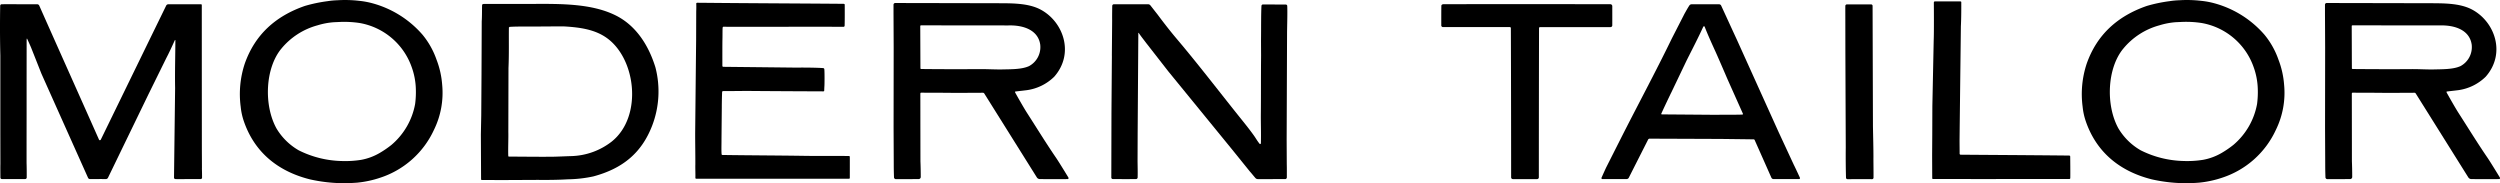
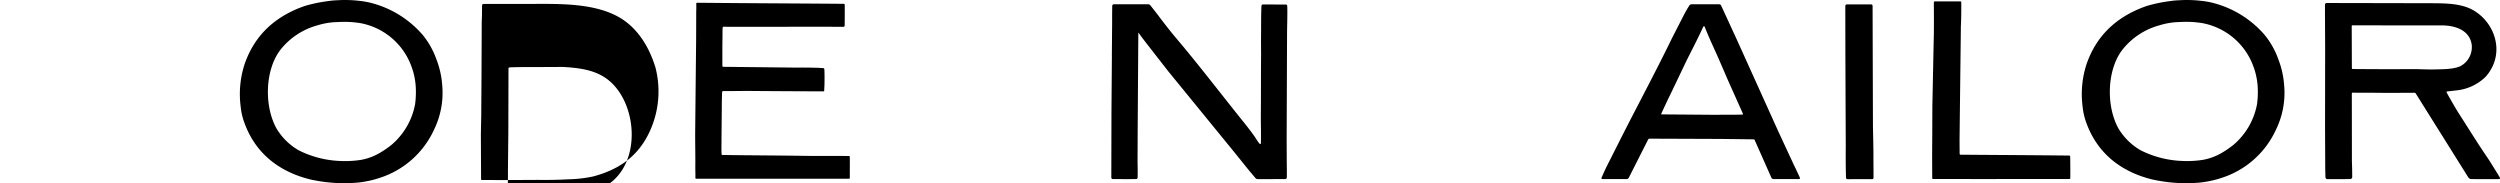
<svg xmlns="http://www.w3.org/2000/svg" width="433.215" height="31.75" viewBox="0 0 433.215 31.75">
  <g id="title" transform="translate(-3308 2449.827)">
-     <path id="パス_92" data-name="パス 92" d="M119.932,13q-.024,3.65-.047,7.3-.033,1.653-.065,3.308c.013,2.554.024,5.194.036,7.752a.138.138,0,0,0,.146.125c.732.013,1.447-.024,2.478.017q3.608-.017,7.22-.035c1.792.022,3.717-.007,5.163-.1a22.511,22.511,0,0,0,4.433-.5c5.1-1.363,8.38-4.074,10.207-8.8a16.546,16.546,0,0,0,.557-10.128c-1.227-3.952-3.474-7.34-7.022-9.044C139.016.954,133.943.936,128.71.975h-8.3a.8.8,0,0,0-.252.04.2.2,0,0,0-.127.189c-.026.77,0,1.9-.062,2.8q-.016,4.5-.037,9m4.647,10.185q.014-5.549.027-11.1c.108-2.467.041-5.047.071-7.03l.117-.106c1.273-.107,4.977-.042,5.63-.071q1.834-.009,3.67-.018c3.077.16,5.46.591,7.39,1.9,5.24,3.553,6.418,13.684,1.054,18.027a11.9,11.9,0,0,1-7.032,2.552c-1.127.033-2.319.094-3.266.112-2.826.023-4.713-.018-7.529-.023-.067,0-.137-.034-.14-.1-.053-1.069.04-3.208.008-4.15" transform="translate(3271.508 -2450.121)" />
+     <path id="パス_92" data-name="パス 92" d="M119.932,13q-.024,3.65-.047,7.3-.033,1.653-.065,3.308c.013,2.554.024,5.194.036,7.752a.138.138,0,0,0,.146.125c.732.013,1.447-.024,2.478.017q3.608-.017,7.22-.035c1.792.022,3.717-.007,5.163-.1a22.511,22.511,0,0,0,4.433-.5c5.1-1.363,8.38-4.074,10.207-8.8a16.546,16.546,0,0,0,.557-10.128c-1.227-3.952-3.474-7.34-7.022-9.044C139.016.954,133.943.936,128.71.975h-8.3a.8.8,0,0,0-.252.04.2.2,0,0,0-.127.189c-.026.77,0,1.9-.062,2.8q-.016,4.5-.037,9m4.647,10.185q.014-5.549.027-11.1l.117-.106c1.273-.107,4.977-.042,5.63-.071q1.834-.009,3.67-.018c3.077.16,5.46.591,7.39,1.9,5.24,3.553,6.418,13.684,1.054,18.027a11.9,11.9,0,0,1-7.032,2.552c-1.127.033-2.319.094-3.266.112-2.826.023-4.713-.018-7.529-.023-.067,0-.137-.034-.14-.1-.053-1.069.04-3.208.008-4.15" transform="translate(3271.508 -2450.121)" />
    <path id="パス_93" data-name="パス 93" d="M77.3,31.744c.933.022,1.743-.017,2.8-.092a18.009,18.009,0,0,0,4-.86,15.57,15.57,0,0,0,9.289-8.251,14.555,14.555,0,0,0,1.443-7.852,15.128,15.128,0,0,0-.981-4.358,14.008,14.008,0,0,0-2.422-4.312,17.572,17.572,0,0,0-9.272-5.6A14.32,14.32,0,0,0,80.472.145a21.279,21.279,0,0,0-3.842-.1A12.768,12.768,0,0,0,74.992.2a25.43,25.43,0,0,0-3.961.83c-5.07,1.758-8.632,4.977-10.4,9.975a16.766,16.766,0,0,0-.712,7.5,11.042,11.042,0,0,0,.519,2.426c1.79,5.294,5.76,8.718,11.495,10.153a27.328,27.328,0,0,0,5.367.656M66.126,22.27c-2.248-4.07-1.945-10.462.816-13.814a12.282,12.282,0,0,1,6.306-4.074,12.647,12.647,0,0,1,2.84-.533l1-.045a17.748,17.748,0,0,1,3.442.182,11.676,11.676,0,0,1,8.962,7.485,12.117,12.117,0,0,1,.779,4.019,15.749,15.749,0,0,1-.128,2.536,12.132,12.132,0,0,1-4.1,7.082A16.753,16.753,0,0,1,84,26.508,9.872,9.872,0,0,1,80.78,27.7a17.616,17.616,0,0,1-3.419.2,17.433,17.433,0,0,1-7.375-1.846,10.678,10.678,0,0,1-3.86-3.785" transform="translate(3289.791 -2449.826)" />
    <path id="パス_94" data-name="パス 94" d="M173.4,2.17q-.009,2.46-.016,4.922-.086,8.127-.167,16.258c0,1.787.035,3.562.031,5.351-.022.613.031,1.645.006,2.346,0,.095.106.137.2.136,8.657-.009,17.641,0,26.352,0,.093,0,.207-.026.207-.12,0-.654.01-3.056,0-3.673a.144.144,0,0,0-.136-.146c-2.77-.04-5.031.012-7.765-.032-4.71-.07-9.482-.08-14.193-.15l-.118-.077c-.065-.785-.011-1.922-.022-2.609q.026-2.785.053-5.568c0-1.012.033-2.1.057-2.7l.1-.113c.594-.009,3.225-.01,3.868-.033,4.189.042,12.311.075,13.554.079.077,0,.163-.033.166-.111.008-.206.025-.648.041-.881.014-.207.041-2.127-.016-2.814a.227.227,0,0,0-.185-.226c-.89-.076-3.435-.112-4.463-.083-4.269-.048-8.652-.094-12.923-.141l-.1-.105c0-1.127-.006-3.9.011-4.575.024-.932,0-1.547.035-2.141l.09-.119c6.922.019,13.957-.015,20.881.006.107,0,.168-.111.17-.217.031-1.111.02-3,.014-3.623l-.042-.1-.136-.042C190.743.8,182.557.772,174.346.69c-.192.022-.484-.006-.727-.008-.1,0-.218.046-.214.148.015.35.018.841-.006,1.34" transform="translate(3255.246 -2450.034)" />
-     <path id="パス_95" data-name="パス 95" d="M34.993,29.465c0-1.381-.015-2.761-.015-4.145q-.008-12-.011-24.01l0-.171-.1-.078c-1.008-.006-2.04,0-3.045,0-.892.009-1.753-.007-2.639,0a.43.43,0,0,0-.388.233c-3.772,7.724-7.573,15.534-11.343,23.257l-.145.09-.139-.09C13.741,16.837,10.224,9,6.8,1.29a.4.4,0,0,0-.362-.232c-.476,0-.985.017-1.627,0-1.385,0-3.553-.006-4.517,0a.268.268,0,0,0-.262.271c-.047,2.8-.045,5.76.027,8.6q0,6.672,0,13.346.005,2.751.01,5.5c-.018.443,0,1.762,0,2.319a.25.25,0,0,0,.243.253c.74,0,3.012,0,4.04,0a.27.27,0,0,0,.277-.261c.006-.85,0-1.816-.026-2.549q0-4.2.006-8.409,0-6.463.006-12.928l.019-.182.061.006c.213.448.517,1.129.691,1.541q.9,2.266,1.793,4.529c2.661,5.947,5.411,12.092,8.078,18.044a.375.375,0,0,0,.343.212c.9,0,1.721-.008,2.741,0a.409.409,0,0,0,.373-.227c2.314-4.773,4.71-9.716,7.021-14.48q1.527-3.1,3.055-6.2c.55-1.058.99-2.015,1.5-3.145l.061-.054.04.056c-.007,2.376-.1,5.617-.046,8.271-.062,5.1-.13,10.437-.191,15.542a.261.261,0,0,0,.279.244c1.116.008,3.251-.009,4.331,0a.253.253,0,0,0,.249-.264c0-.481-.007-.976-.027-1.614" transform="translate(3308 -2450.149)" />
    <path id="パス_96" data-name="パス 96" d="M277.011,9.966q-.036,4.9-.074,9.808c-.008,3.728-.018,7.569-.026,11.3a.261.261,0,0,0,.249.27c1.553.013,2.773.019,4.047,0a.284.284,0,0,0,.267-.291c.025-.935-.006-1.958-.015-2.855q.008-2.421.017-4.844.058-8.656.117-17.317L281.651,6c.3.49.985,1.335,1.314,1.783q1.913,2.45,3.826,4.906,5.535,6.775,11.071,13.557,1.53,1.893,3.06,3.789c.277.3.588.705.962,1.131a.552.552,0,0,0,.4.188c1.529.021,3.2-.017,4.737,0a.3.3,0,0,0,.306-.3c0-.737.008-1.611-.012-2.333q-.009-2.1-.02-4.2.035-9.346.072-18.693c.031-1.95.076-3.38.03-4.5a.262.262,0,0,0-.289-.222l-3.906-.017a.266.266,0,0,0-.273.249c-.081,1.7-.047,3.523-.077,6.034q.006,1.3.013,2.6c-.038,3.509-.007,6.876-.045,10.385,0,1.909.054,2.8.012,4.813l-.089.116-.136-.043c-.491-.632-.646-.96-1-1.453-.8-1.125-1.67-2.187-2.539-3.273-3.6-4.493-7.082-9.047-10.83-13.478-1.136-1.343-2.259-2.787-3.3-4.188-.423-.535-.813-1.038-1.227-1.565a.516.516,0,0,0-.382-.229c-1.812-.011-5.017,0-5.973,0a.286.286,0,0,0-.284.284c-.009.531-.028,1.694-.016,2.507q-.025,3.062-.051,6.124" transform="translate(3223.664 -2450.145)" />
-     <path id="パス_97" data-name="パス 97" d="M222.918.75a.3.3,0,0,0-.278.318c0,.482,0,1.046,0,1.547q.014,2.923.027,5.844-.007,6.959-.015,13.921.015,3.163.029,6.33c0,.768.014,1.426.041,2.212a.331.331,0,0,0,.3.348c1.32.013,2.818-.008,3.987-.012a.364.364,0,0,0,.35-.378c0-.911-.023-2.007-.054-2.718-.006-3.835-.01-7.849-.015-11.69,0-.086.038-.182.124-.182.638,0,1.547.013,2.513.01,1.782-.006,3.7.044,5.56.014l2.625-.013a.283.283,0,0,1,.248.118c3.049,4.865,6.068,9.684,9.115,14.548a.628.628,0,0,0,.53.293c1.347.01,3.4.027,4.825,0,.133,0,.177-.168.107-.282-.6-.978-1.675-2.742-2.139-3.419-1.746-2.545-3.373-5.205-5.045-7.8-.441-.683-1.572-2.649-2.034-3.5-.035-.065-.034-.161.04-.169.622-.079,1.344-.154,1.952-.233a8.422,8.422,0,0,0,4.777-2.335c3.54-4.016,1.6-9.526-2.367-11.637C245.946.73,243.03.8,240.528.787,234.7.774,228.753.761,222.918.75m25.151,7.266a3.735,3.735,0,0,1-1.931,3.661c-1.306.605-3.227.542-4.834.588-1.231.006-2.455-.067-3.686-.061q-1.724.006-3.449.016c-2.271,0-4.949-.013-6.7-.035-.08,0-.167-.038-.167-.116-.011-2.379-.018-4.954-.029-7.331,0-.074.074-.116.147-.118.335-.009.62.009,1.034,0l14.083.015c2.709-.079,5.209.853,5.534,3.383" transform="translate(3240.194 -2450.055)" />
    <path id="パス_98" data-name="パス 98" d="M464.679,27.632c0-1.7-.052-3.545-.086-5.413-.02-6.917-.041-13.961-.063-20.881a.254.254,0,0,0-.264-.244c-.919,0-3.34-.01-3.891,0-.074.006-.177,0-.282,0a.271.271,0,0,0-.286.264c-.008.675,0,1.707,0,2.374l.008,5.461q.031,8.323.066,16.654c-.021,1.837,0,3.941.043,5.275a.26.26,0,0,0,.253.257c1.191,0,3.079-.006,4.279,0a.261.261,0,0,0,.236-.284c.009-.969-.017-2.54-.017-3.463" transform="translate(3167.963 -2450.158)" />
    <path id="パス_99" data-name="パス 99" d="M536.262,31.743a27.642,27.642,0,0,0,2.8-.093,17.939,17.939,0,0,0,4-.86,15.558,15.558,0,0,0,9.288-8.248,14.554,14.554,0,0,0,1.444-7.854,15.154,15.154,0,0,0-.981-4.358,14.042,14.042,0,0,0-2.422-4.312,17.573,17.573,0,0,0-9.272-5.6,14.2,14.2,0,0,0-1.684-.273,21.153,21.153,0,0,0-3.842-.1A12.9,12.9,0,0,0,533.955.2a25.354,25.354,0,0,0-3.961.831c-5.07,1.759-8.632,4.977-10.4,9.976a16.759,16.759,0,0,0-.712,7.5,11,11,0,0,0,.519,2.427c1.79,5.292,5.76,8.718,11.495,10.153a27.43,27.43,0,0,0,5.367.654m-11.174-9.475c-2.248-4.068-1.945-10.46.816-13.814a12.28,12.28,0,0,1,6.306-4.073,12.63,12.63,0,0,1,2.84-.535l1-.044a17.646,17.646,0,0,1,3.443.184,11.676,11.676,0,0,1,8.962,7.485,12.112,12.112,0,0,1,.779,4.018,15.741,15.741,0,0,1-.128,2.536,12.126,12.126,0,0,1-4.1,7.082,16.762,16.762,0,0,1-2.044,1.4,9.872,9.872,0,0,1-3.219,1.19,17.57,17.57,0,0,1-3.42.2,17.386,17.386,0,0,1-7.374-1.846,10.656,10.656,0,0,1-3.86-3.785" transform="translate(3150.01 -2449.826)" />
    <path id="パス_100" data-name="パス 100" d="M429.752,23.242q-3.616-8-7.23-16c-.912-1.967-1.823-3.963-2.733-5.934a.4.4,0,0,0-.355-.24h-4.786a.462.462,0,0,0-.379.214c-.325.492-.546.917-.835,1.419q-1.093,2.138-2.193,4.283c-2.767,5.707-5.811,11.35-8.7,17.052q-1.294,2.559-2.588,5.122c-.189.359-.694,1.5-.907,1.978a.161.161,0,0,0,.16.218H403.4a.441.441,0,0,0,.386-.248c.251-.5,2.278-4.5,3.369-6.653l.148-.1q6.227.025,12.455.048c1.88.024,3.762.044,5.644.071a.2.2,0,0,1,.181.108c.875,1.965,2.47,5.555,2.9,6.528a.409.409,0,0,0,.367.247h4.434a.162.162,0,0,0,.149-.229c-.255-.553-.906-1.951-1.084-2.289-.864-1.863-1.732-3.734-2.6-5.6m-10.7-3.014c-3.15-.026-6.388-.051-9.542-.076-.067,0-.13-.056-.1-.115.3-.694,1.442-3.093,1.759-3.728q1.309-2.737,2.621-5.48c.96-1.917,1.973-3.849,2.895-5.868l.122-.1.107.07c.583,1.49,1.261,2.973,1.884,4.337.442.966,1.937,4.437,2.074,4.762q1.321,2.954,2.643,5.914l.055.135-.074.106c-1.384.045-2.869.018-4.442.038" transform="translate(3186.47 -2450.152)" />
    <path id="パス_101" data-name="パス 101" d="M486.345,31.128c6.257.024,12.62-.023,18.879,0a.167.167,0,0,0,.156-.17c.019-.723-.006-3.143-.012-3.687l-.022-.145-.123-.062c-8.678-.087-15.063-.113-18.926-.15l-.091-.117c0-.607-.011-1.625-.014-2.343q.026-2.541.056-5.084.088-7.363.173-14.725c.077-1.309.073-3.612.07-4.166,0-.083-.086-.124-.168-.124H481.9c-.108,0-.165.113-.165.22.008.99.04,5.049-.025,6.594q-.115,5.649-.23,11.3-.008,2.481-.017,4.961-.011,1.8-.023,3.591c.006,1.25.012,2.725.017,3.99,0,.1.122.12.219.12,1.177,0,3.534,0,4.664,0" transform="translate(3161.372 -2449.935)" />
-     <path id="パス_102" data-name="パス 102" d="M359.122,4.7a.307.307,0,0,0,.3.312h11.626l.085.031.05.145c.038,8.1.049,23.5.049,25.858a.3.3,0,0,0,.3.307h4.2a.306.306,0,0,0,.3-.307c0-2.366.013-17.819.036-25.815-.024-.169.093-.218.276-.218.666,0,8.673.027,12.094,0a.306.306,0,0,0,.321-.28c.006-.877,0-2.492,0-3.362a.336.336,0,0,0-.349-.323c-9.151-.019-26.252-.015-28.91,0-.174,0-.355.1-.359.27-.017.79-.015,2.644-.013,3.383" transform="translate(3198.627 -2450.144)" />
    <path id="パス_103" data-name="パス 103" d="M579.6.748a.3.3,0,0,0-.278.319c0,.483,0,1.045,0,1.547q.015,2.923.028,5.844-.007,6.96-.015,13.921.015,3.164.029,6.331c0,.767.013,1.425.04,2.211a.334.334,0,0,0,.3.348c1.32.013,2.818-.007,3.987-.011a.365.365,0,0,0,.351-.378c0-.91-.023-2.008-.054-2.72,0-3.835-.01-7.849-.014-11.689,0-.086.038-.182.124-.182.638,0,1.547.013,2.513.01,1.782-.006,3.7.043,5.56.015l2.625-.013a.281.281,0,0,1,.248.116c3.049,4.866,6.069,9.684,9.116,14.549a.632.632,0,0,0,.529.293c1.348.01,3.4.027,4.825,0,.134,0,.177-.167.107-.282-.6-.977-1.675-2.742-2.138-3.419-1.746-2.545-3.373-5.2-5.045-7.8-.441-.683-1.572-2.649-2.033-3.5-.036-.067-.035-.161.04-.172.622-.077,1.343-.152,1.951-.231a8.417,8.417,0,0,0,4.778-2.337c3.54-4.016,1.6-9.525-2.367-11.635C602.627.728,599.711.8,597.209.785,591.377.772,585.435.761,579.6.748m25.152,7.266a3.734,3.734,0,0,1-1.931,3.661c-1.307.606-3.228.542-4.835.59-1.231.006-2.455-.069-3.686-.063q-1.724.009-3.449.018c-2.271-.006-4.949-.015-6.7-.035-.079,0-.168-.038-.168-.118-.01-2.378-.017-4.952-.028-7.331,0-.074.074-.116.147-.118.335-.008.62.01,1.034,0l14.082.014c2.71-.077,5.21.853,5.535,3.384" transform="translate(3131.564 -2450.054)" />
  </g>
</svg>